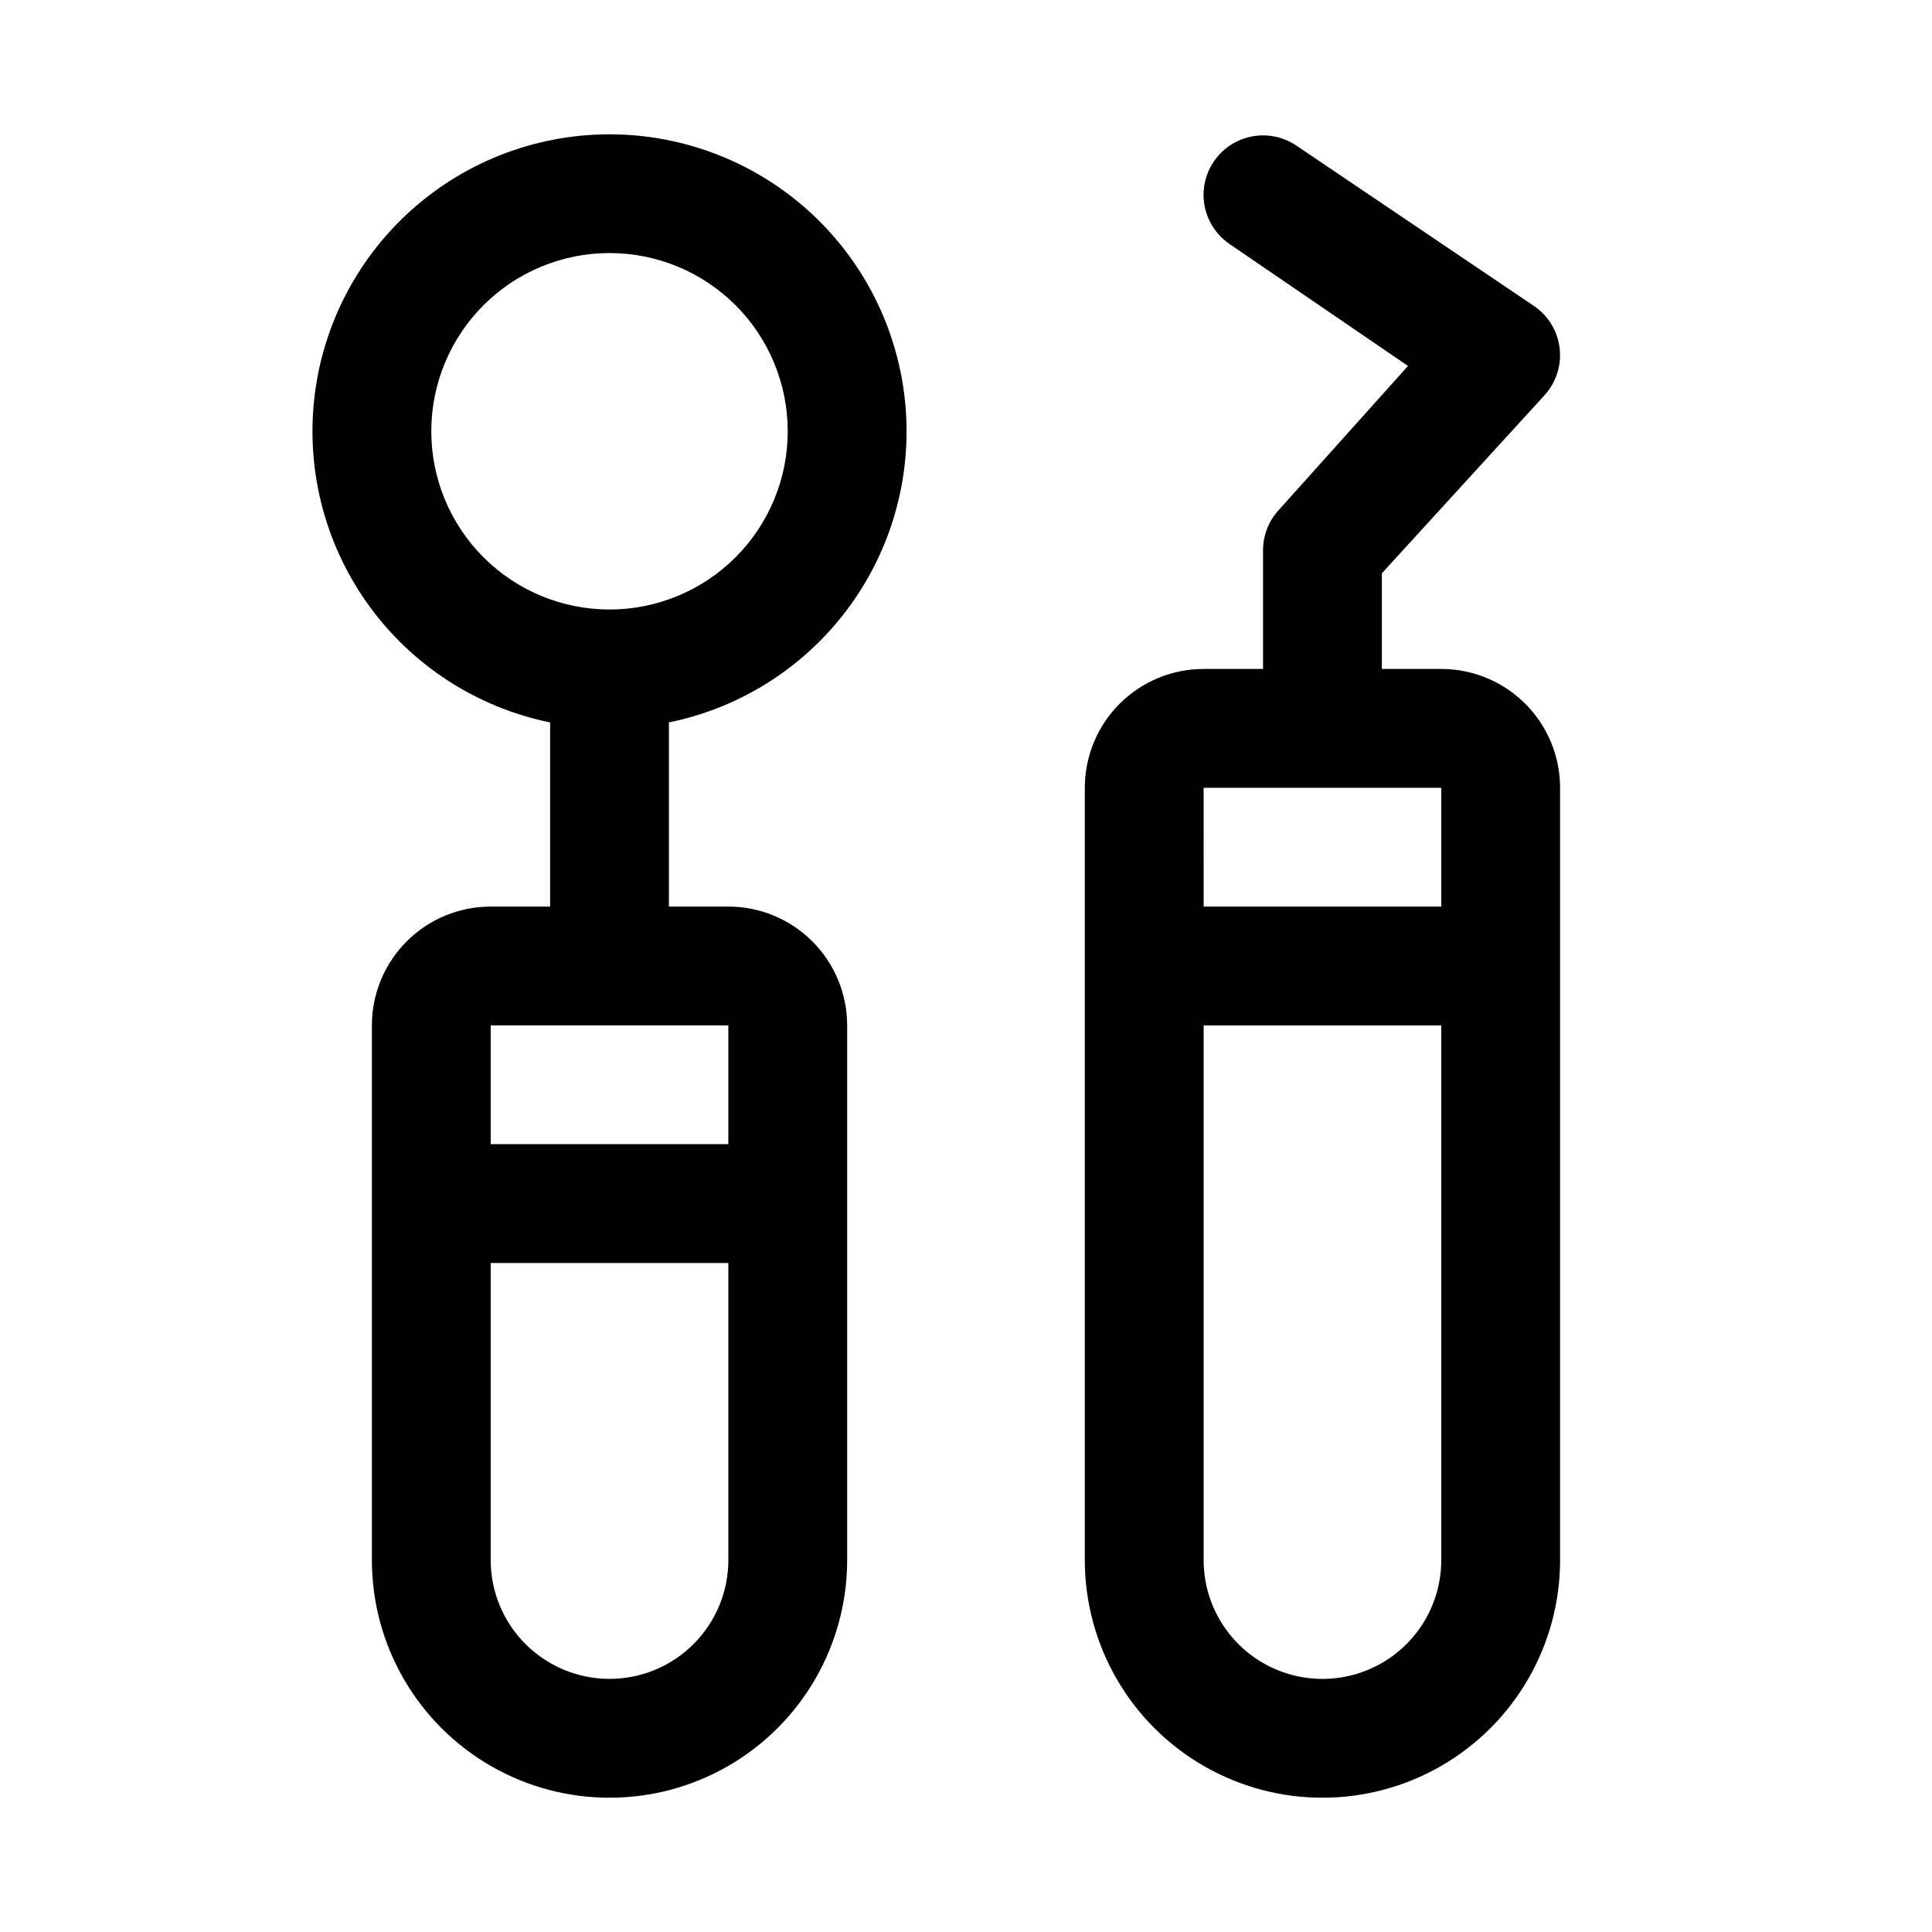
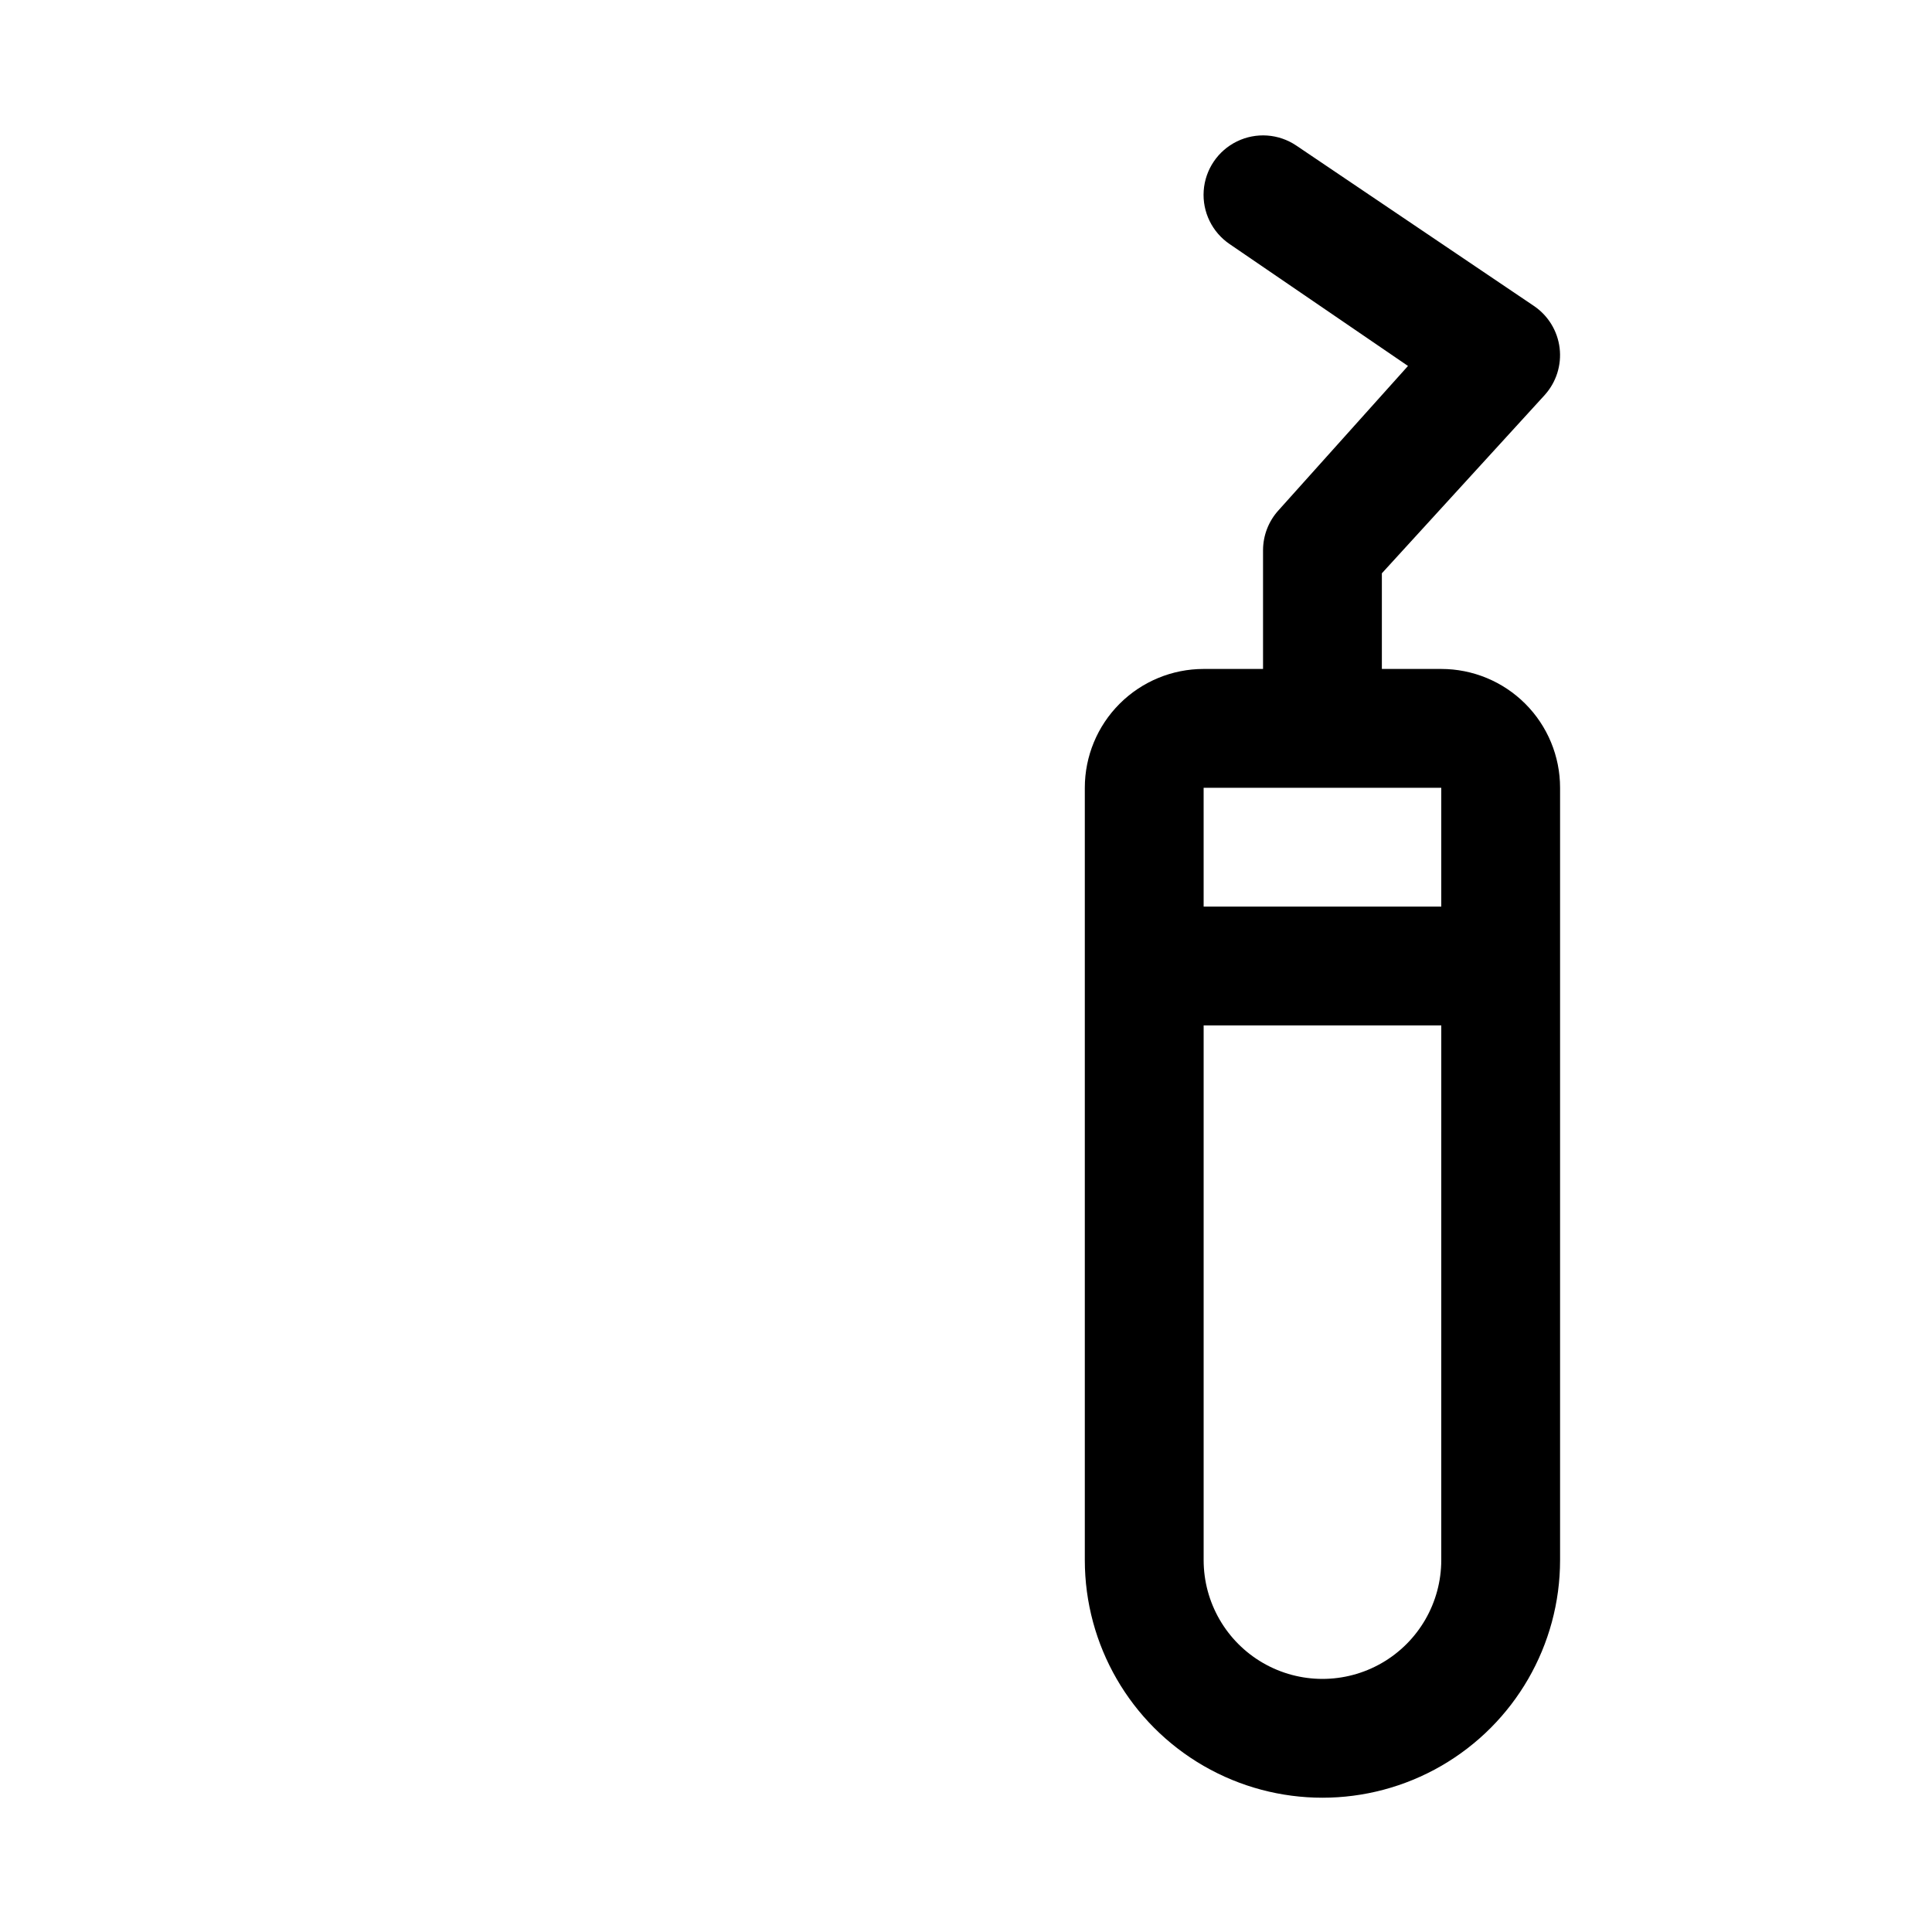
<svg xmlns="http://www.w3.org/2000/svg" fill="#000000" width="800px" height="800px" version="1.1" viewBox="144 144 512 512">
  <g>
-     <path d="m384.25 258.3c-0.004-19.961-7.594-39.176-21.23-53.758-13.637-14.578-32.301-23.434-52.219-24.77-19.918-1.336-39.602 4.945-55.062 17.574-15.465 12.625-25.551 30.656-28.223 50.441-2.668 19.781 2.277 39.84 13.84 56.117 11.559 16.273 28.871 27.551 48.43 31.543v48.805h-15.742c-8.352 0-16.359 3.316-22.266 9.223s-9.223 13.914-9.223 22.266v141.7c0 22.5 12.004 43.289 31.488 54.539s43.492 11.25 62.977 0c19.484-11.25 31.488-32.039 31.488-54.539v-141.7c0-8.352-3.32-16.359-9.223-22.266-5.906-5.906-13.914-9.223-22.266-9.223h-15.746v-48.805c17.781-3.629 33.762-13.293 45.238-27.352s17.742-31.648 17.738-49.797zm-78.719 330.62c-8.352 0-16.359-3.316-22.266-9.223-5.906-5.902-9.223-13.914-9.223-22.266v-78.719h62.977v78.719c0 8.352-3.32 16.363-9.223 22.266-5.906 5.906-13.914 9.223-22.266 9.223zm31.488-141.7h-62.977v-31.488h62.977zm-78.723-188.93c0-12.527 4.977-24.539 13.836-33.398 8.855-8.855 20.871-13.832 33.398-13.832s24.539 4.977 33.398 13.832c8.855 8.859 13.832 20.871 13.832 33.398 0 12.527-4.977 24.543-13.832 33.398-8.859 8.859-20.871 13.836-33.398 13.836s-24.543-4.977-33.398-13.836c-8.859-8.855-13.836-20.871-13.836-33.398z" />
    <path d="m525.95 321.28h-15.742v-25.348l43.141-47.23h-0.004c3.066-3.379 4.516-7.926 3.973-12.457-0.543-4.531-3.027-8.602-6.805-11.16l-62.977-42.508c-4.668-3.152-10.664-3.57-15.727-1.102-5.059 2.469-8.422 7.449-8.816 13.066-0.391 5.617 2.242 11.02 6.91 14.168l47.23 32.273-34.32 38.262c-2.625 2.887-4.082 6.644-4.094 10.547v31.488h-15.742c-8.352 0-16.363 3.32-22.266 9.223-5.906 5.906-9.223 13.914-9.223 22.266v204.67c0 22.5 12 43.289 31.488 54.539 19.484 11.25 43.488 11.25 62.973 0 19.488-11.25 31.488-32.039 31.488-54.539v-204.67c0-8.352-3.316-16.359-9.223-22.266-5.902-5.902-13.914-9.223-22.266-9.223zm-62.977 31.488h62.977v31.488h-62.973zm62.977 204.67c0 11.25-6 21.645-15.742 27.27-9.742 5.625-21.746 5.625-31.488 0s-15.742-16.02-15.742-27.27v-141.7h62.977z" />
  </g>
</svg>